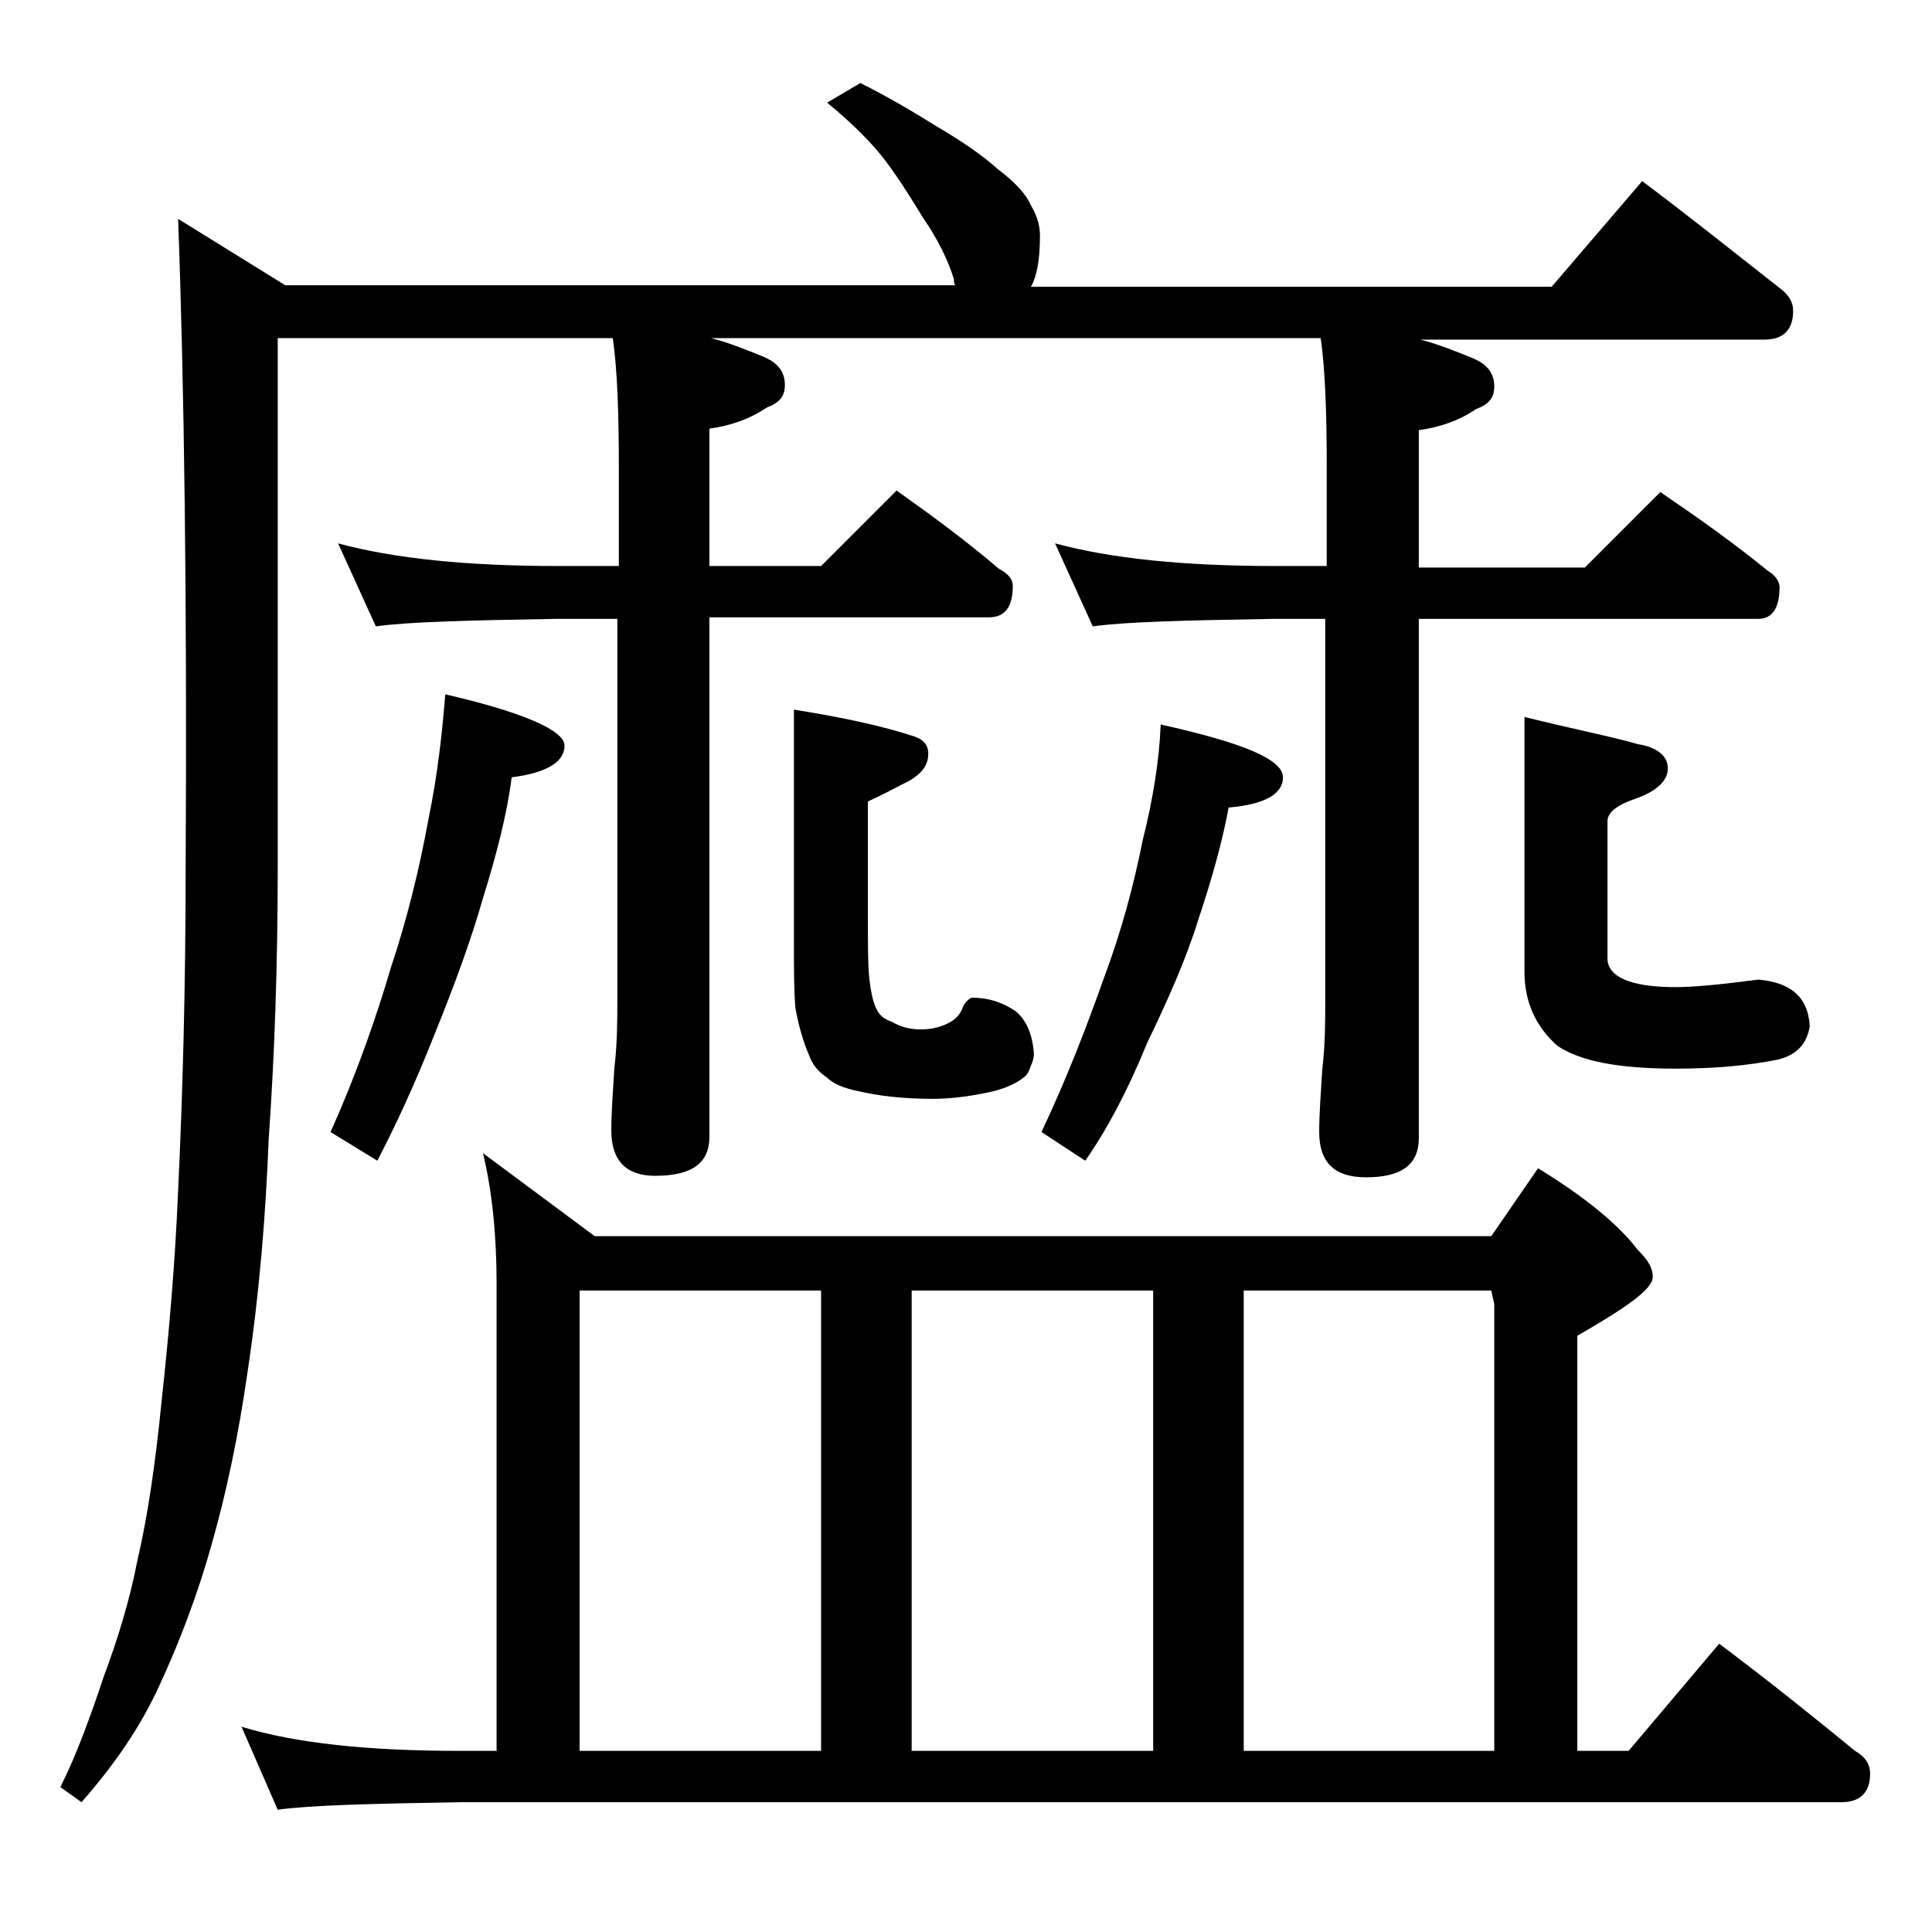
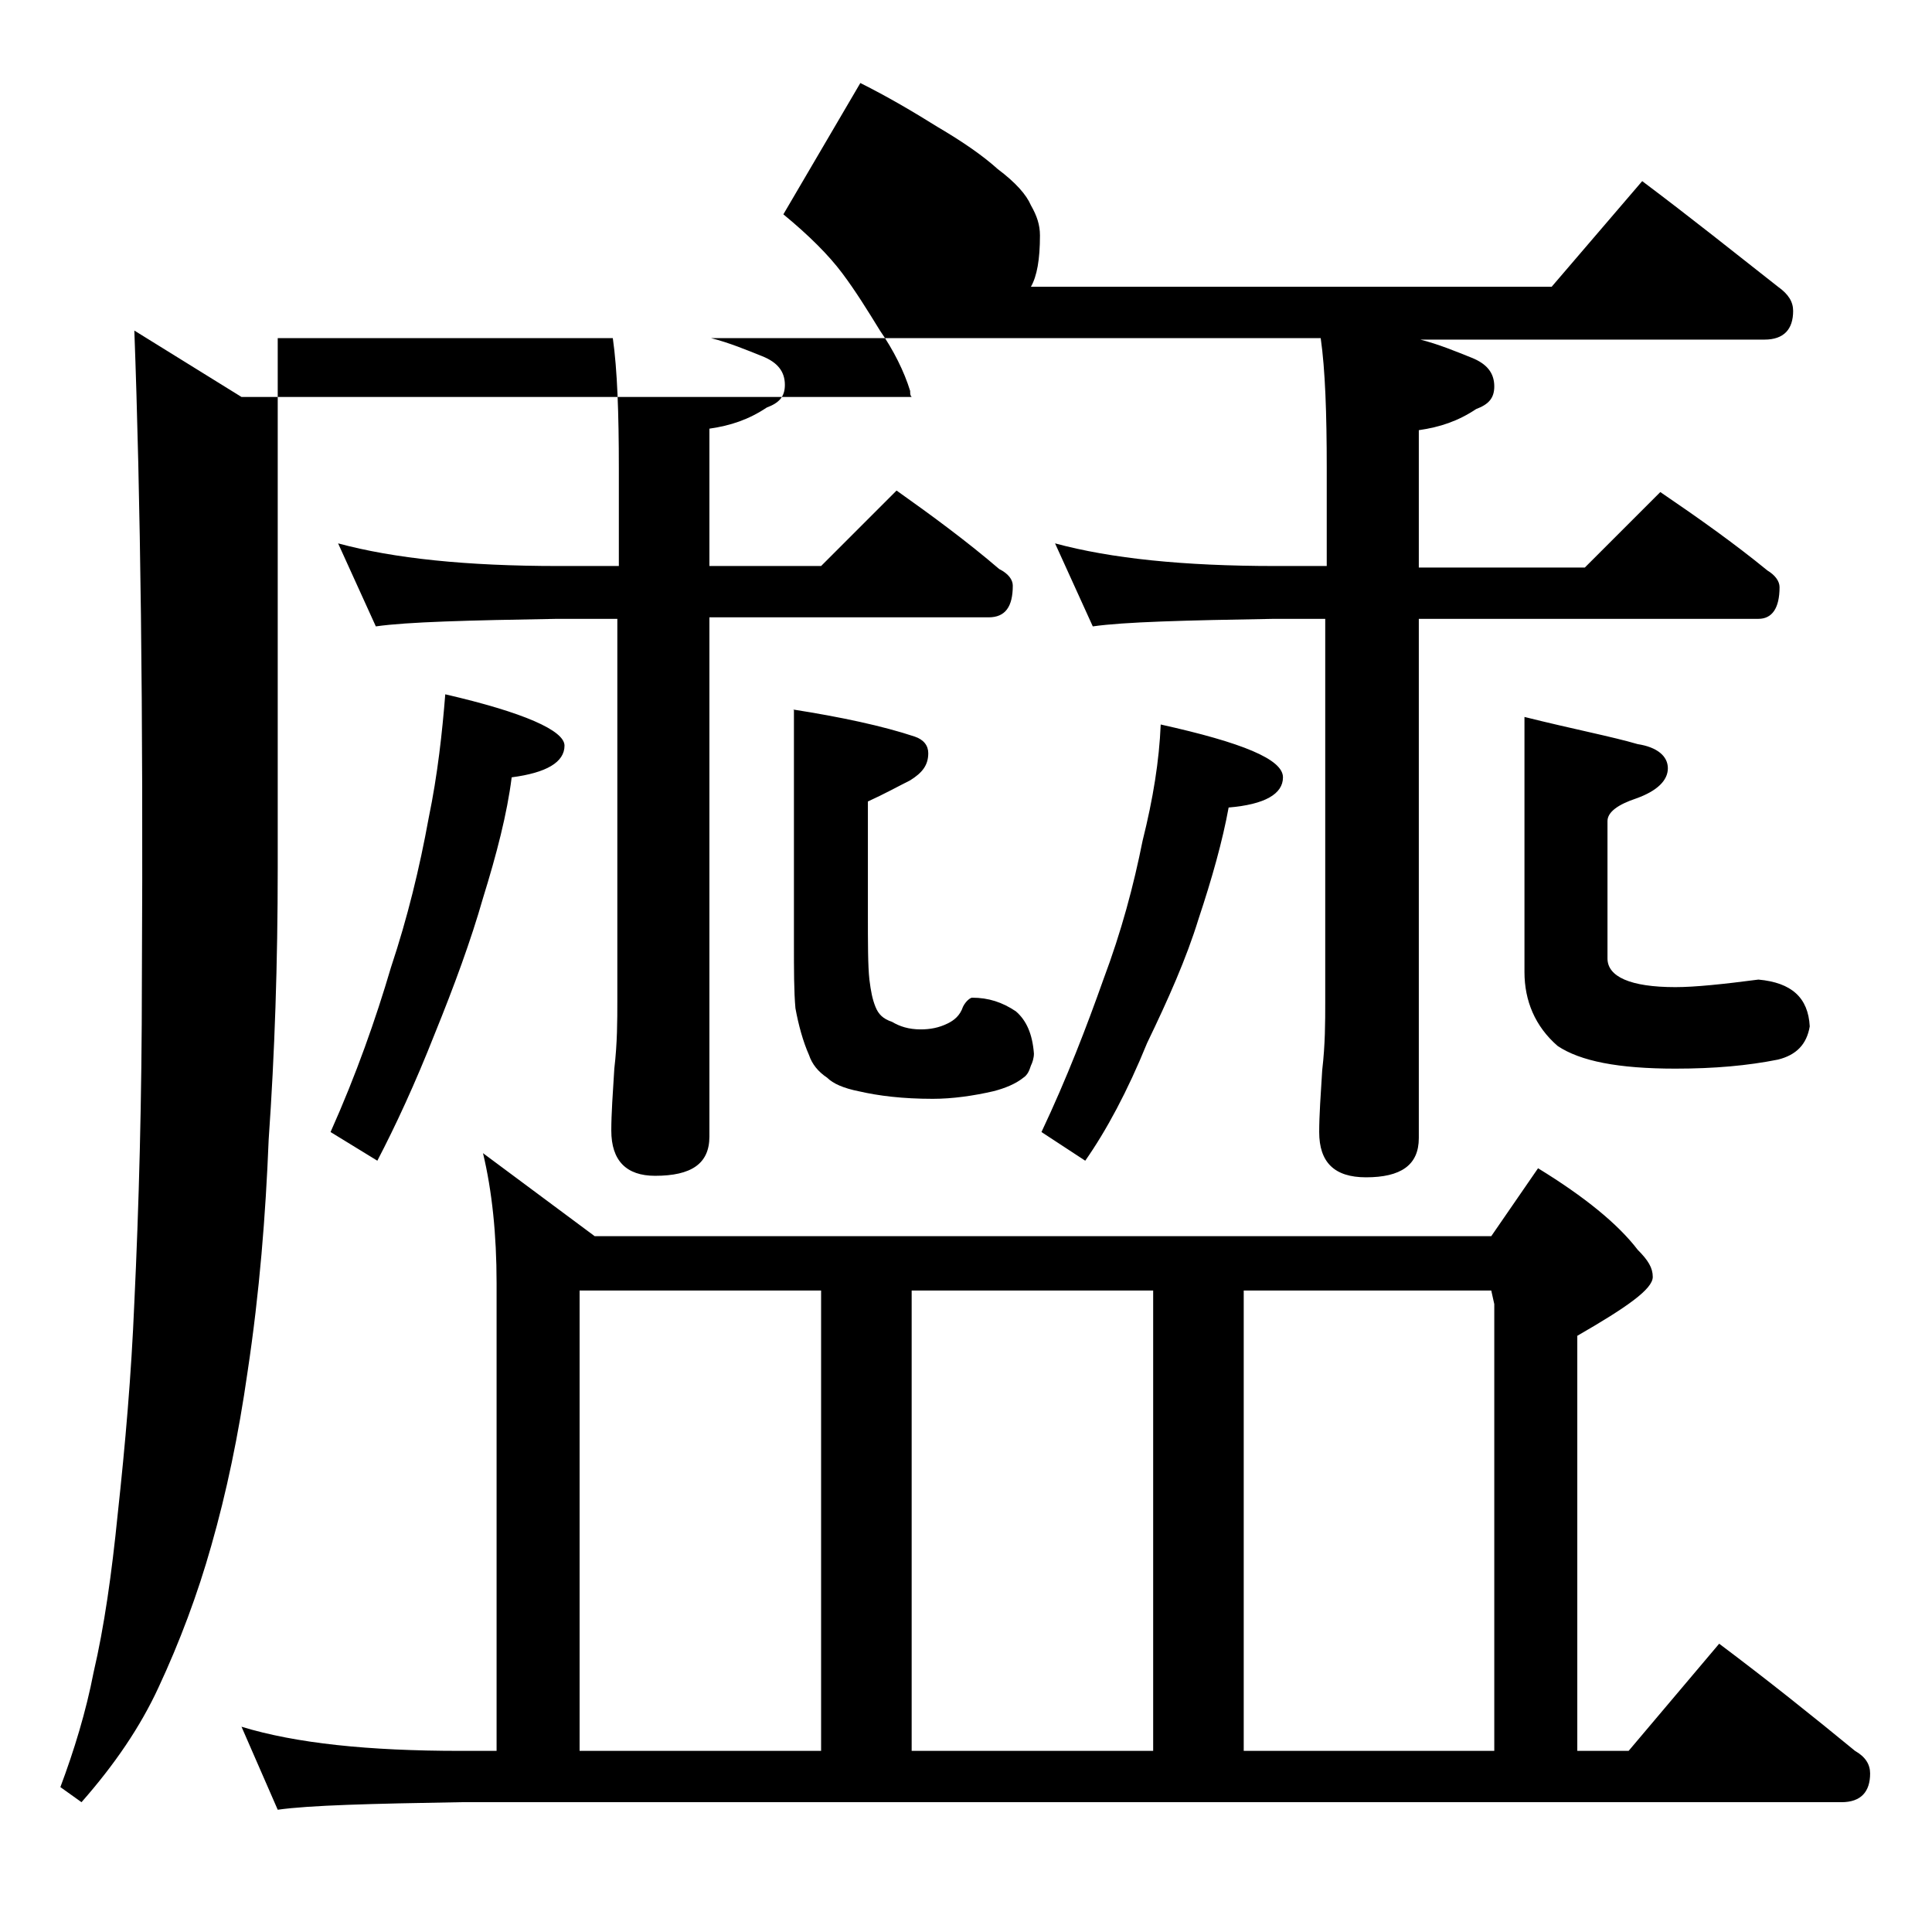
<svg xmlns="http://www.w3.org/2000/svg" version="1.1" id="Layer_1" x="0px" y="0px" viewBox="0 0 128 128" enable-background="new 0 0 128 128" xml:space="preserve">
-   <path d="M57,5.5c1.8,0.9,3.5,1.9,5.1,2.9c1.7,1,3,1.9,4,2.8c1.2,0.9,1.9,1.7,2.2,2.4c0.4,0.7,0.6,1.3,0.6,2c0,1.6-0.2,2.7-0.6,3.4  h34.5l6-7c3.2,2.4,6.2,4.8,9,7c0.7,0.5,1,1,1,1.6c0,1.2-0.6,1.9-1.9,1.9H94.1c1.2,0.3,2.4,0.8,3.4,1.2c1,0.4,1.5,1,1.5,1.9  c0,0.8-0.4,1.2-1.2,1.5c-1.2,0.8-2.4,1.2-3.8,1.4v9.1h11l5-5c2.5,1.7,4.9,3.4,7.1,5.2c0.5,0.3,0.8,0.7,0.8,1.1  c0,1.4-0.5,2.1-1.4,2.1H94v34.4c0,1.8-1.2,2.6-3.5,2.6c-2.1,0-3.1-1-3.1-3c0-1.1,0.1-2.5,0.2-4.1c0.2-1.7,0.2-3.2,0.2-4.5V41h-3.4  c-5.9,0.1-9.9,0.2-12,0.5L69.9,36c3.7,1,8.5,1.5,14.6,1.5h3.4V31c0-3.6-0.1-6.5-0.4-8.6H47.1c1.2,0.3,2.4,0.8,3.4,1.2  c1,0.4,1.5,1,1.5,1.9c0,0.8-0.4,1.2-1.2,1.5c-1.2,0.8-2.4,1.2-3.8,1.4v9.1h7.4l5-5c2.4,1.7,4.7,3.4,6.8,5.2c0.6,0.3,0.9,0.7,0.9,1.1  c0,1.4-0.5,2.1-1.6,2.1H47v34.4c0,1.8-1.2,2.6-3.6,2.6c-1.9,0-2.9-1-2.9-3c0-1.1,0.1-2.5,0.2-4.1c0.2-1.7,0.2-3.2,0.2-4.5V41h-4  c-5.9,0.1-9.9,0.2-12,0.5L22.4,36c3.7,1,8.5,1.5,14.6,1.5h4V31c0-3.6-0.1-6.5-0.4-8.6H18.4v35.1c0,6.3-0.2,12.3-0.6,18  c-0.2,5-0.6,10.1-1.4,15.4c-0.6,4.2-1.4,8-2.4,11.5c-0.9,3.2-2.1,6.4-3.5,9.4c-1.2,2.6-2.9,5.1-5.1,7.6l-1.4-1  c1.1-2.2,2-4.7,2.9-7.4c0.9-2.4,1.7-5,2.2-7.6c0.7-3,1.2-6.5,1.6-10.5c0.5-4.6,0.9-9.2,1.1-14c0.3-6.3,0.5-13.5,0.5-21.4  c0.1-17.9-0.1-32.2-0.5-43l7.1,4.4h44.4c-0.1-0.1-0.1-0.2-0.1-0.4c-0.4-1.3-1.1-2.7-2-4c-0.8-1.3-1.6-2.6-2.5-3.8  c-0.9-1.2-2.2-2.5-3.9-3.9L57,5.5z M32,76.4l7.4,5.5h59.4l3.1-4.5c3.1,1.9,5.3,3.7,6.6,5.4c0.7,0.7,1,1.2,1,1.8c0,0.8-1.7,2-5,3.9  V116h3.4l6-7.1c3.2,2.4,6.2,4.8,9,7.1c0.7,0.4,1,0.9,1,1.5c0,1.2-0.6,1.9-1.9,1.9H30.5c-5.9,0.1-10,0.2-12.1,0.5l-2.4-5.5  c3.6,1.1,8.4,1.6,14.5,1.6h2.4V85C32.9,81.8,32.6,78.9,32,76.4z M29.5,46c5.2,1.2,7.9,2.4,7.9,3.4c0,1.1-1.2,1.8-3.5,2.1  c-0.3,2.4-1,5.1-1.9,8c-0.8,2.8-1.9,5.8-3.2,9c-1.3,3.3-2.6,6.1-3.8,8.4L21.9,75c1.7-3.8,3-7.5,4-10.9c1.1-3.3,1.9-6.6,2.5-9.9  C29,51.3,29.3,48.5,29.5,46z M38.4,116h16V85.5h-16V116z M52.5,47c3.2,0.5,6,1.1,8.1,1.8c0.6,0.2,0.9,0.6,0.9,1.1  c0,0.8-0.4,1.3-1.2,1.8c-0.8,0.4-1.7,0.9-2.8,1.4v7.4c0,2,0,3.5,0.1,4.4c0.1,0.8,0.2,1.3,0.4,1.8c0.2,0.5,0.5,0.8,1.1,1  c0.5,0.3,1.1,0.5,1.9,0.5c0.6,0,1.2-0.1,1.8-0.4c0.4-0.2,0.8-0.5,1-1.1c0.2-0.4,0.5-0.6,0.6-0.6c1.1,0,2,0.3,2.9,0.9  c0.7,0.6,1.1,1.5,1.2,2.8c0,0.3-0.1,0.6-0.2,0.8c-0.1,0.3-0.2,0.6-0.5,0.8c-0.5,0.4-1.2,0.7-2,0.9c-1.3,0.3-2.7,0.5-4,0.5  c-2,0-3.6-0.2-4.9-0.5c-1-0.2-1.7-0.5-2.1-0.9c-0.6-0.4-1-0.9-1.2-1.5c-0.4-0.9-0.7-2-0.9-3.1c-0.1-1.1-0.1-2.5-0.1-4.4V47z   M60.4,116h16V85.5h-16V116z M76.9,48c5.4,1.2,8.1,2.3,8.1,3.5c0,1.1-1.2,1.8-3.6,2c-0.4,2.2-1.1,4.7-2,7.4c-0.8,2.6-2,5.3-3.4,8.2  c-1.3,3.2-2.7,5.8-4.1,7.8L69,75c1.7-3.6,3-7,4.1-10.1c1.2-3.2,2-6.2,2.6-9.2C76.4,52.9,76.8,50.4,76.9,48z M82.4,116H99V86.4  l-0.2-0.9H82.4V116z M101,47.5c3.2,0.8,5.8,1.3,7.5,1.8c1.3,0.2,2,0.8,2,1.6c0,0.8-0.7,1.5-2.1,2c-1.2,0.4-1.9,0.9-1.9,1.5v9.1  c0,1.2,1.5,1.9,4.5,1.9c1.3,0,3.2-0.2,5.5-0.5c2.2,0.2,3.3,1.2,3.4,3.1c-0.2,1.2-0.9,1.9-2.1,2.2c-2,0.4-4.2,0.6-6.8,0.6  c-3.8,0-6.3-0.5-7.8-1.5c-1.5-1.3-2.2-3-2.2-4.9V47.5z" />
+   <path d="M57,5.5c1.8,0.9,3.5,1.9,5.1,2.9c1.7,1,3,1.9,4,2.8c1.2,0.9,1.9,1.7,2.2,2.4c0.4,0.7,0.6,1.3,0.6,2c0,1.6-0.2,2.7-0.6,3.4  h34.5l6-7c3.2,2.4,6.2,4.8,9,7c0.7,0.5,1,1,1,1.6c0,1.2-0.6,1.9-1.9,1.9H94.1c1.2,0.3,2.4,0.8,3.4,1.2c1,0.4,1.5,1,1.5,1.9  c0,0.8-0.4,1.2-1.2,1.5c-1.2,0.8-2.4,1.2-3.8,1.4v9.1h11l5-5c2.5,1.7,4.9,3.4,7.1,5.2c0.5,0.3,0.8,0.7,0.8,1.1  c0,1.4-0.5,2.1-1.4,2.1H94v34.4c0,1.8-1.2,2.6-3.5,2.6c-2.1,0-3.1-1-3.1-3c0-1.1,0.1-2.5,0.2-4.1c0.2-1.7,0.2-3.2,0.2-4.5V41h-3.4  c-5.9,0.1-9.9,0.2-12,0.5L69.9,36c3.7,1,8.5,1.5,14.6,1.5h3.4V31c0-3.6-0.1-6.5-0.4-8.6H47.1c1.2,0.3,2.4,0.8,3.4,1.2  c1,0.4,1.5,1,1.5,1.9c0,0.8-0.4,1.2-1.2,1.5c-1.2,0.8-2.4,1.2-3.8,1.4v9.1h7.4l5-5c2.4,1.7,4.7,3.4,6.8,5.2c0.6,0.3,0.9,0.7,0.9,1.1  c0,1.4-0.5,2.1-1.6,2.1H47v34.4c0,1.8-1.2,2.6-3.6,2.6c-1.9,0-2.9-1-2.9-3c0-1.1,0.1-2.5,0.2-4.1c0.2-1.7,0.2-3.2,0.2-4.5V41h-4  c-5.9,0.1-9.9,0.2-12,0.5L22.4,36c3.7,1,8.5,1.5,14.6,1.5h4V31c0-3.6-0.1-6.5-0.4-8.6H18.4v35.1c0,6.3-0.2,12.3-0.6,18  c-0.2,5-0.6,10.1-1.4,15.4c-0.6,4.2-1.4,8-2.4,11.5c-0.9,3.2-2.1,6.4-3.5,9.4c-1.2,2.6-2.9,5.1-5.1,7.6l-1.4-1  c0.9-2.4,1.7-5,2.2-7.6c0.7-3,1.2-6.5,1.6-10.5c0.5-4.6,0.9-9.2,1.1-14c0.3-6.3,0.5-13.5,0.5-21.4  c0.1-17.9-0.1-32.2-0.5-43l7.1,4.4h44.4c-0.1-0.1-0.1-0.2-0.1-0.4c-0.4-1.3-1.1-2.7-2-4c-0.8-1.3-1.6-2.6-2.5-3.8  c-0.9-1.2-2.2-2.5-3.9-3.9L57,5.5z M32,76.4l7.4,5.5h59.4l3.1-4.5c3.1,1.9,5.3,3.7,6.6,5.4c0.7,0.7,1,1.2,1,1.8c0,0.8-1.7,2-5,3.9  V116h3.4l6-7.1c3.2,2.4,6.2,4.8,9,7.1c0.7,0.4,1,0.9,1,1.5c0,1.2-0.6,1.9-1.9,1.9H30.5c-5.9,0.1-10,0.2-12.1,0.5l-2.4-5.5  c3.6,1.1,8.4,1.6,14.5,1.6h2.4V85C32.9,81.8,32.6,78.9,32,76.4z M29.5,46c5.2,1.2,7.9,2.4,7.9,3.4c0,1.1-1.2,1.8-3.5,2.1  c-0.3,2.4-1,5.1-1.9,8c-0.8,2.8-1.9,5.8-3.2,9c-1.3,3.3-2.6,6.1-3.8,8.4L21.9,75c1.7-3.8,3-7.5,4-10.9c1.1-3.3,1.9-6.6,2.5-9.9  C29,51.3,29.3,48.5,29.5,46z M38.4,116h16V85.5h-16V116z M52.5,47c3.2,0.5,6,1.1,8.1,1.8c0.6,0.2,0.9,0.6,0.9,1.1  c0,0.8-0.4,1.3-1.2,1.8c-0.8,0.4-1.7,0.9-2.8,1.4v7.4c0,2,0,3.5,0.1,4.4c0.1,0.8,0.2,1.3,0.4,1.8c0.2,0.5,0.5,0.8,1.1,1  c0.5,0.3,1.1,0.5,1.9,0.5c0.6,0,1.2-0.1,1.8-0.4c0.4-0.2,0.8-0.5,1-1.1c0.2-0.4,0.5-0.6,0.6-0.6c1.1,0,2,0.3,2.9,0.9  c0.7,0.6,1.1,1.5,1.2,2.8c0,0.3-0.1,0.6-0.2,0.8c-0.1,0.3-0.2,0.6-0.5,0.8c-0.5,0.4-1.2,0.7-2,0.9c-1.3,0.3-2.7,0.5-4,0.5  c-2,0-3.6-0.2-4.9-0.5c-1-0.2-1.7-0.5-2.1-0.9c-0.6-0.4-1-0.9-1.2-1.5c-0.4-0.9-0.7-2-0.9-3.1c-0.1-1.1-0.1-2.5-0.1-4.4V47z   M60.4,116h16V85.5h-16V116z M76.9,48c5.4,1.2,8.1,2.3,8.1,3.5c0,1.1-1.2,1.8-3.6,2c-0.4,2.2-1.1,4.7-2,7.4c-0.8,2.6-2,5.3-3.4,8.2  c-1.3,3.2-2.7,5.8-4.1,7.8L69,75c1.7-3.6,3-7,4.1-10.1c1.2-3.2,2-6.2,2.6-9.2C76.4,52.9,76.8,50.4,76.9,48z M82.4,116H99V86.4  l-0.2-0.9H82.4V116z M101,47.5c3.2,0.8,5.8,1.3,7.5,1.8c1.3,0.2,2,0.8,2,1.6c0,0.8-0.7,1.5-2.1,2c-1.2,0.4-1.9,0.9-1.9,1.5v9.1  c0,1.2,1.5,1.9,4.5,1.9c1.3,0,3.2-0.2,5.5-0.5c2.2,0.2,3.3,1.2,3.4,3.1c-0.2,1.2-0.9,1.9-2.1,2.2c-2,0.4-4.2,0.6-6.8,0.6  c-3.8,0-6.3-0.5-7.8-1.5c-1.5-1.3-2.2-3-2.2-4.9V47.5z" />
</svg>